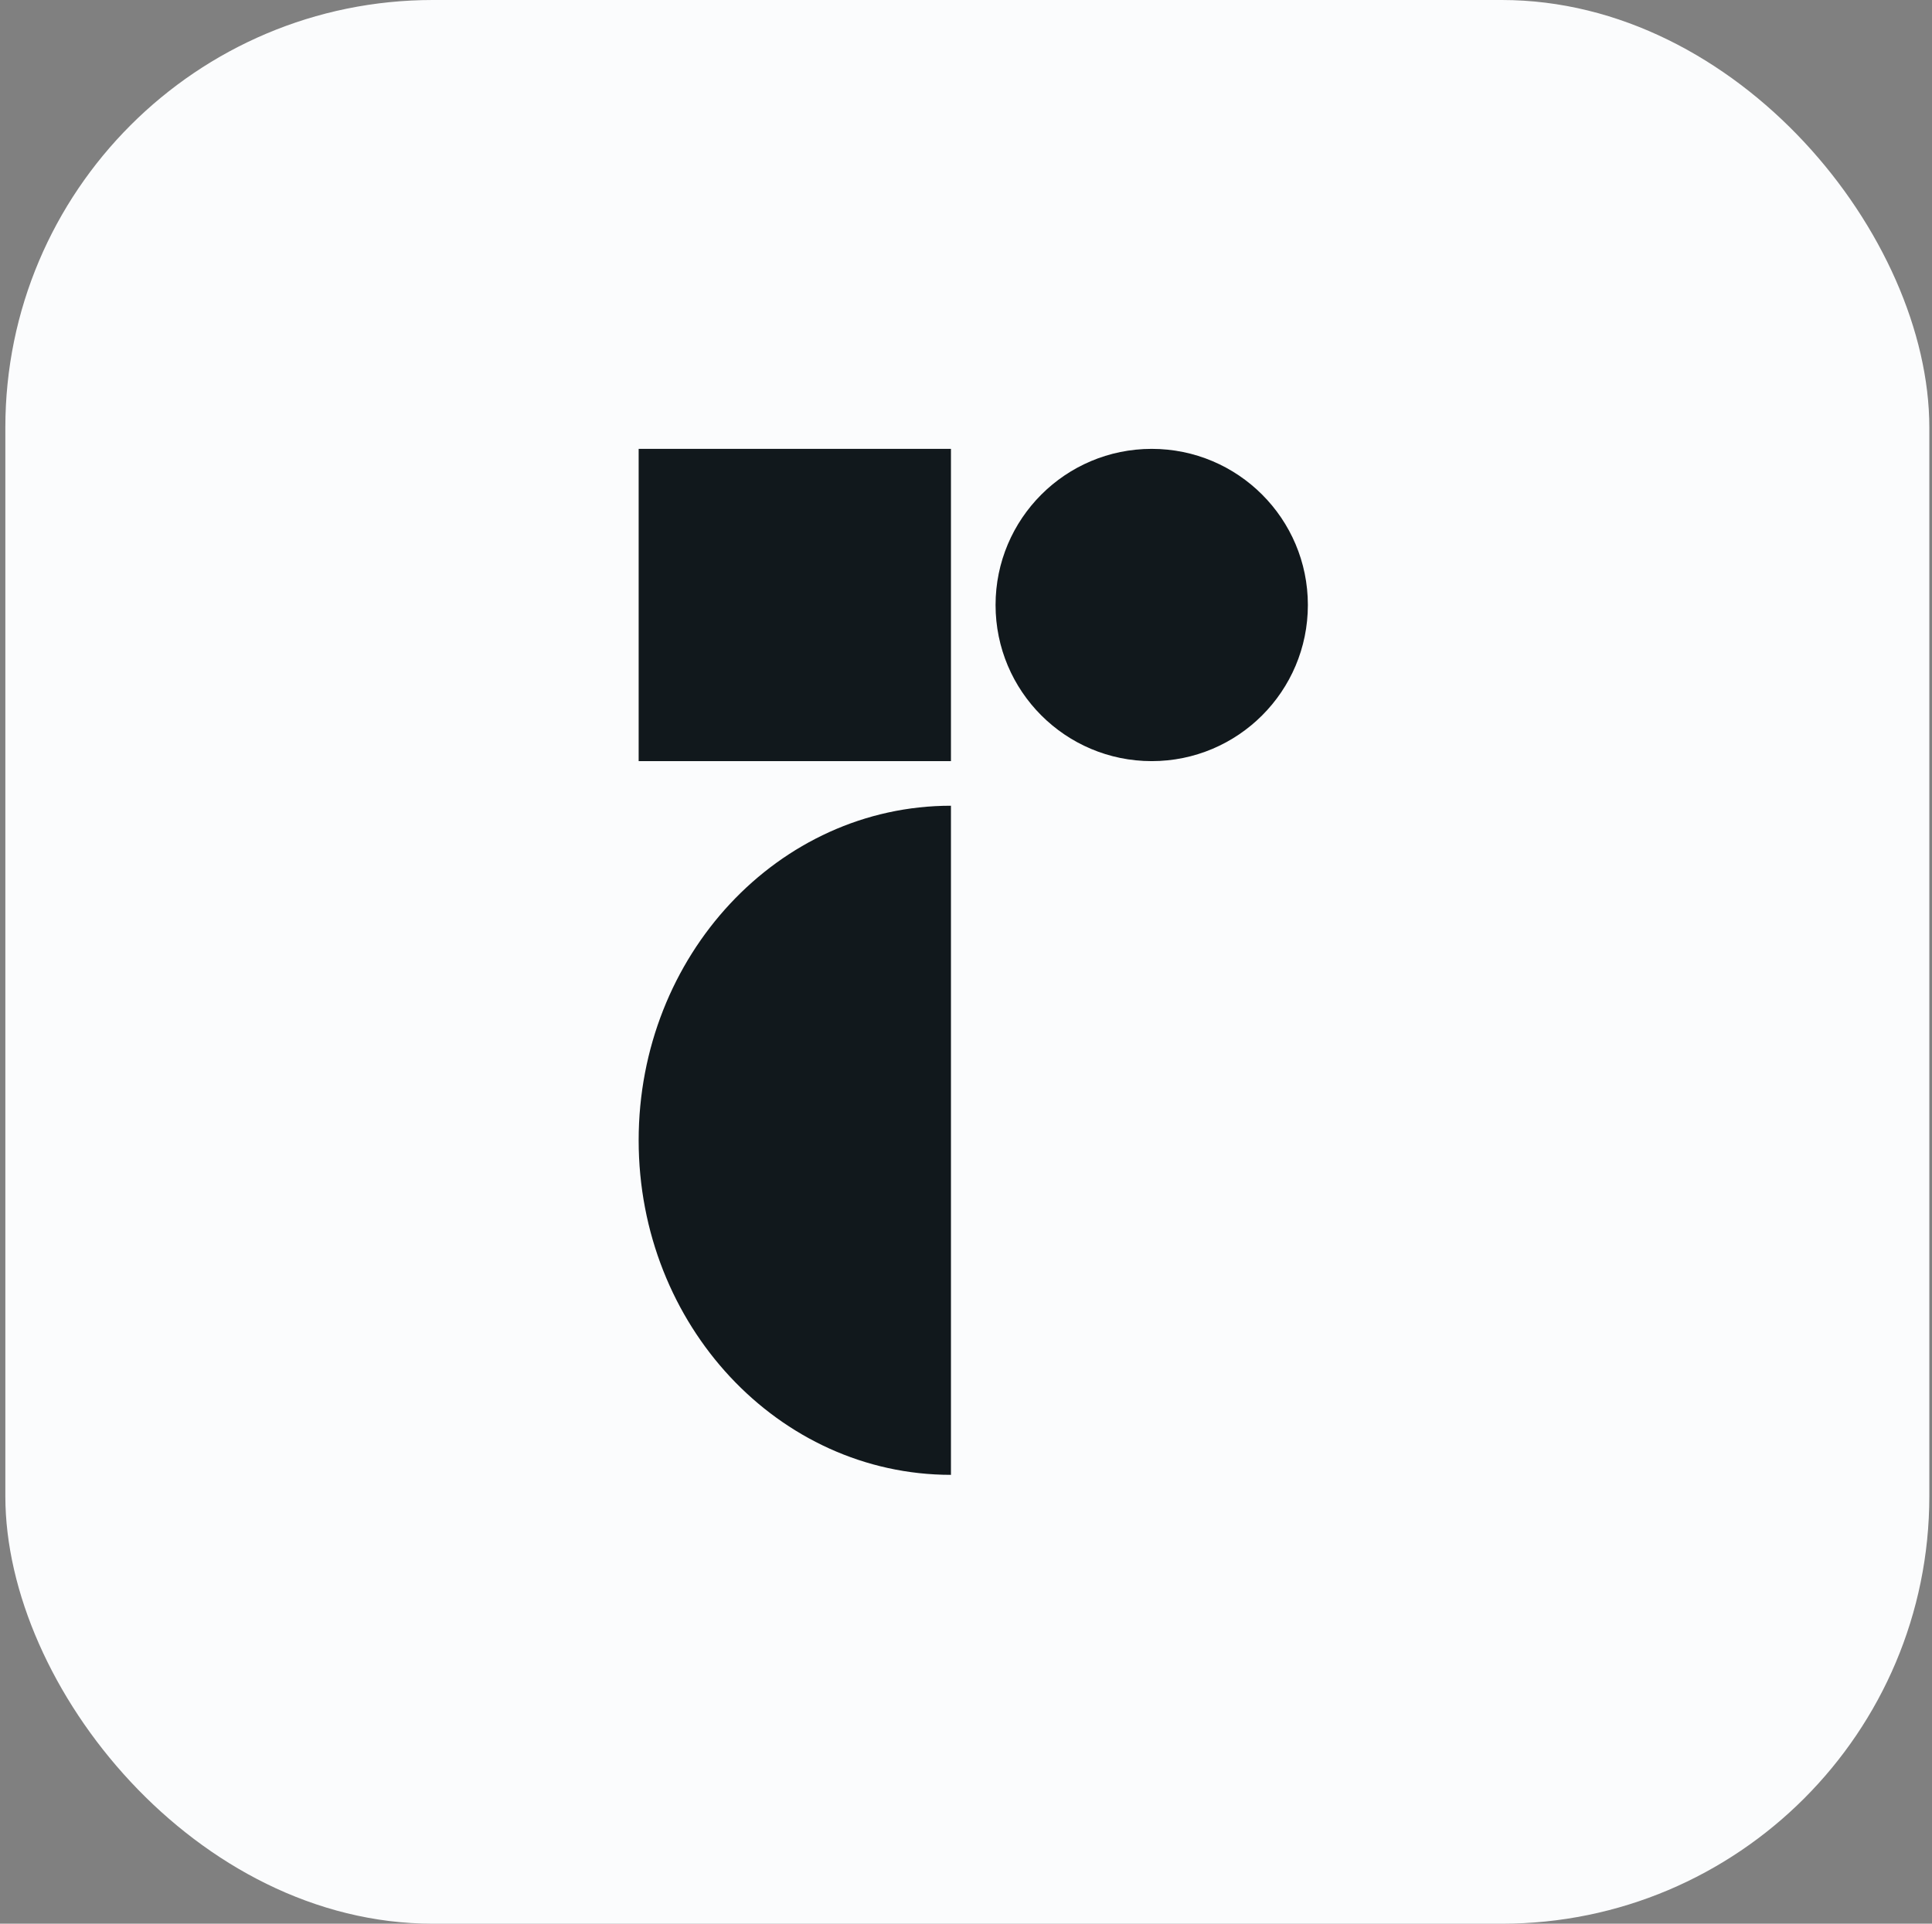
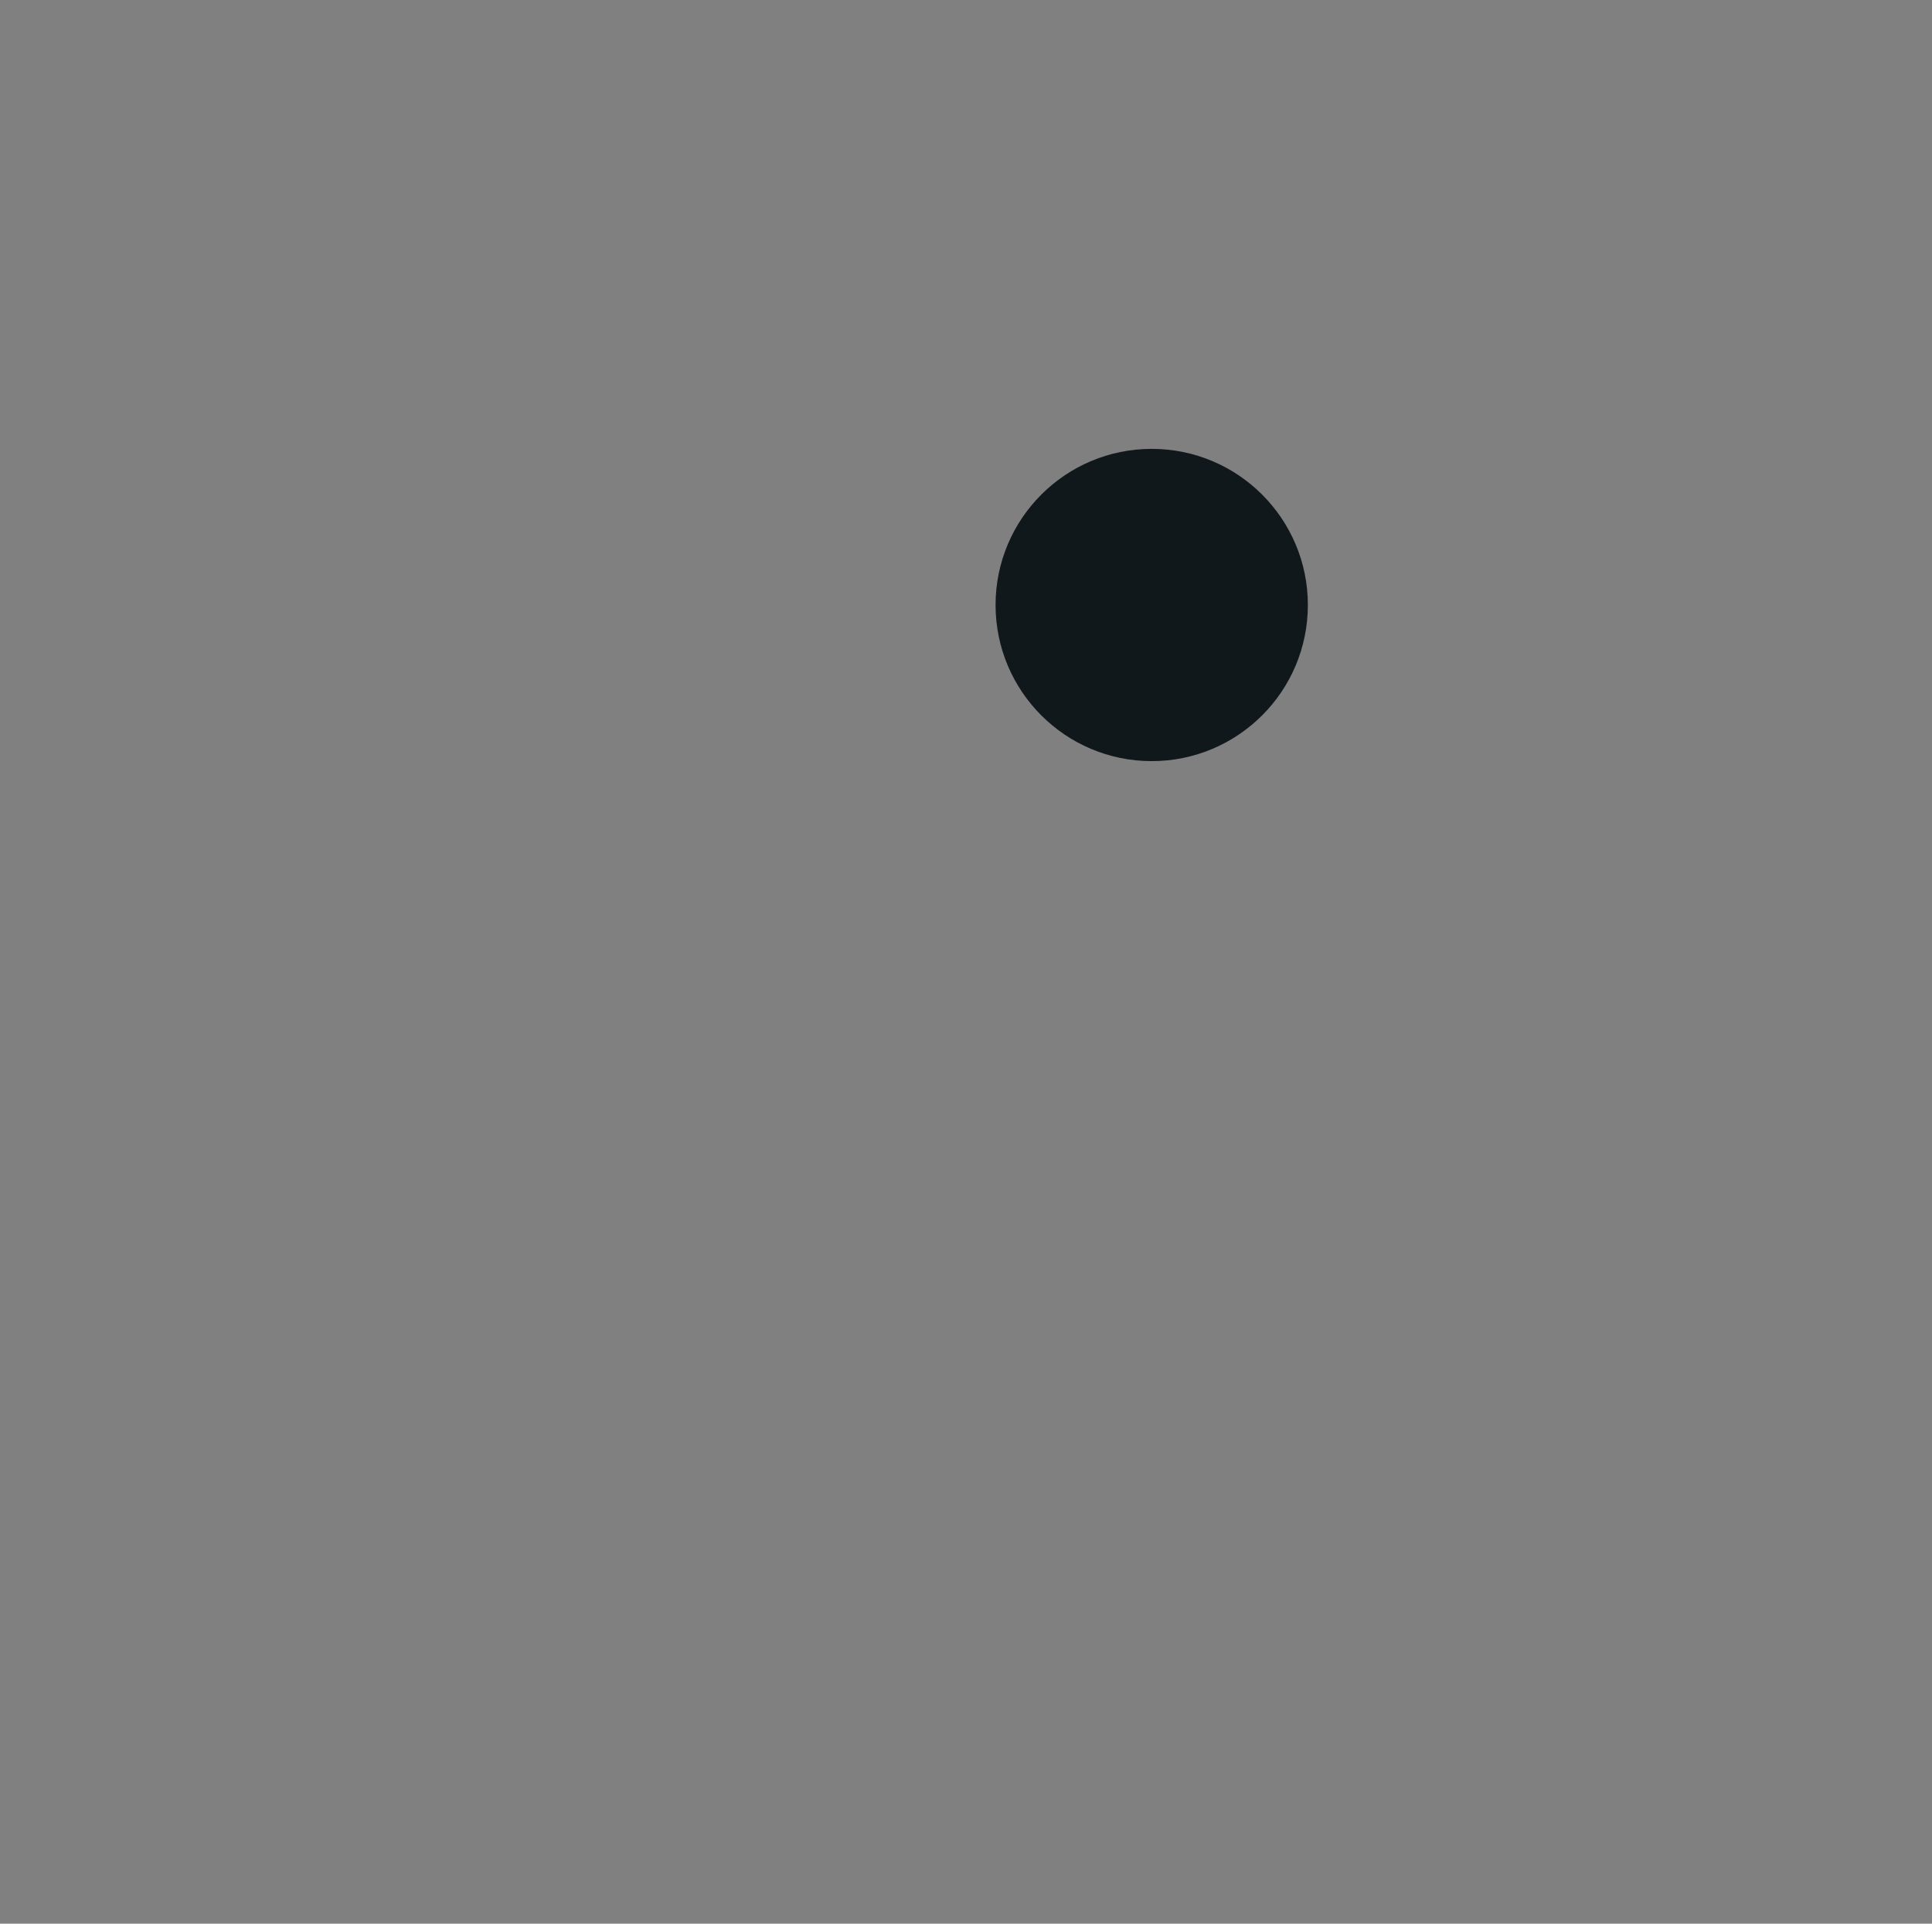
<svg xmlns="http://www.w3.org/2000/svg" width="241" height="240" viewBox="0 0 241 240" fill="none">
  <rect x="0" y="0" width="241" height="240" fill="#808080" stroke="none" />
-   <rect x="0.667" width="240" height="240" rx="53.333" fill="#FBFCFD" />
-   <path d="M118.623 56H79.667V94.957H118.623V56Z" fill="#11181C" />
-   <path d="M118.623 184C97.108 184 79.667 165.315 79.667 142.261C79.667 119.207 97.108 100.522 118.623 100.522V184Z" fill="#11181C" />
  <path d="M163.145 75.478C163.145 86.234 154.425 94.957 143.667 94.957C132.91 94.957 124.188 86.234 124.188 75.478C124.188 64.723 132.91 56 143.667 56C154.425 56 163.145 64.723 163.145 75.478Z" fill="#11181C" />
</svg>